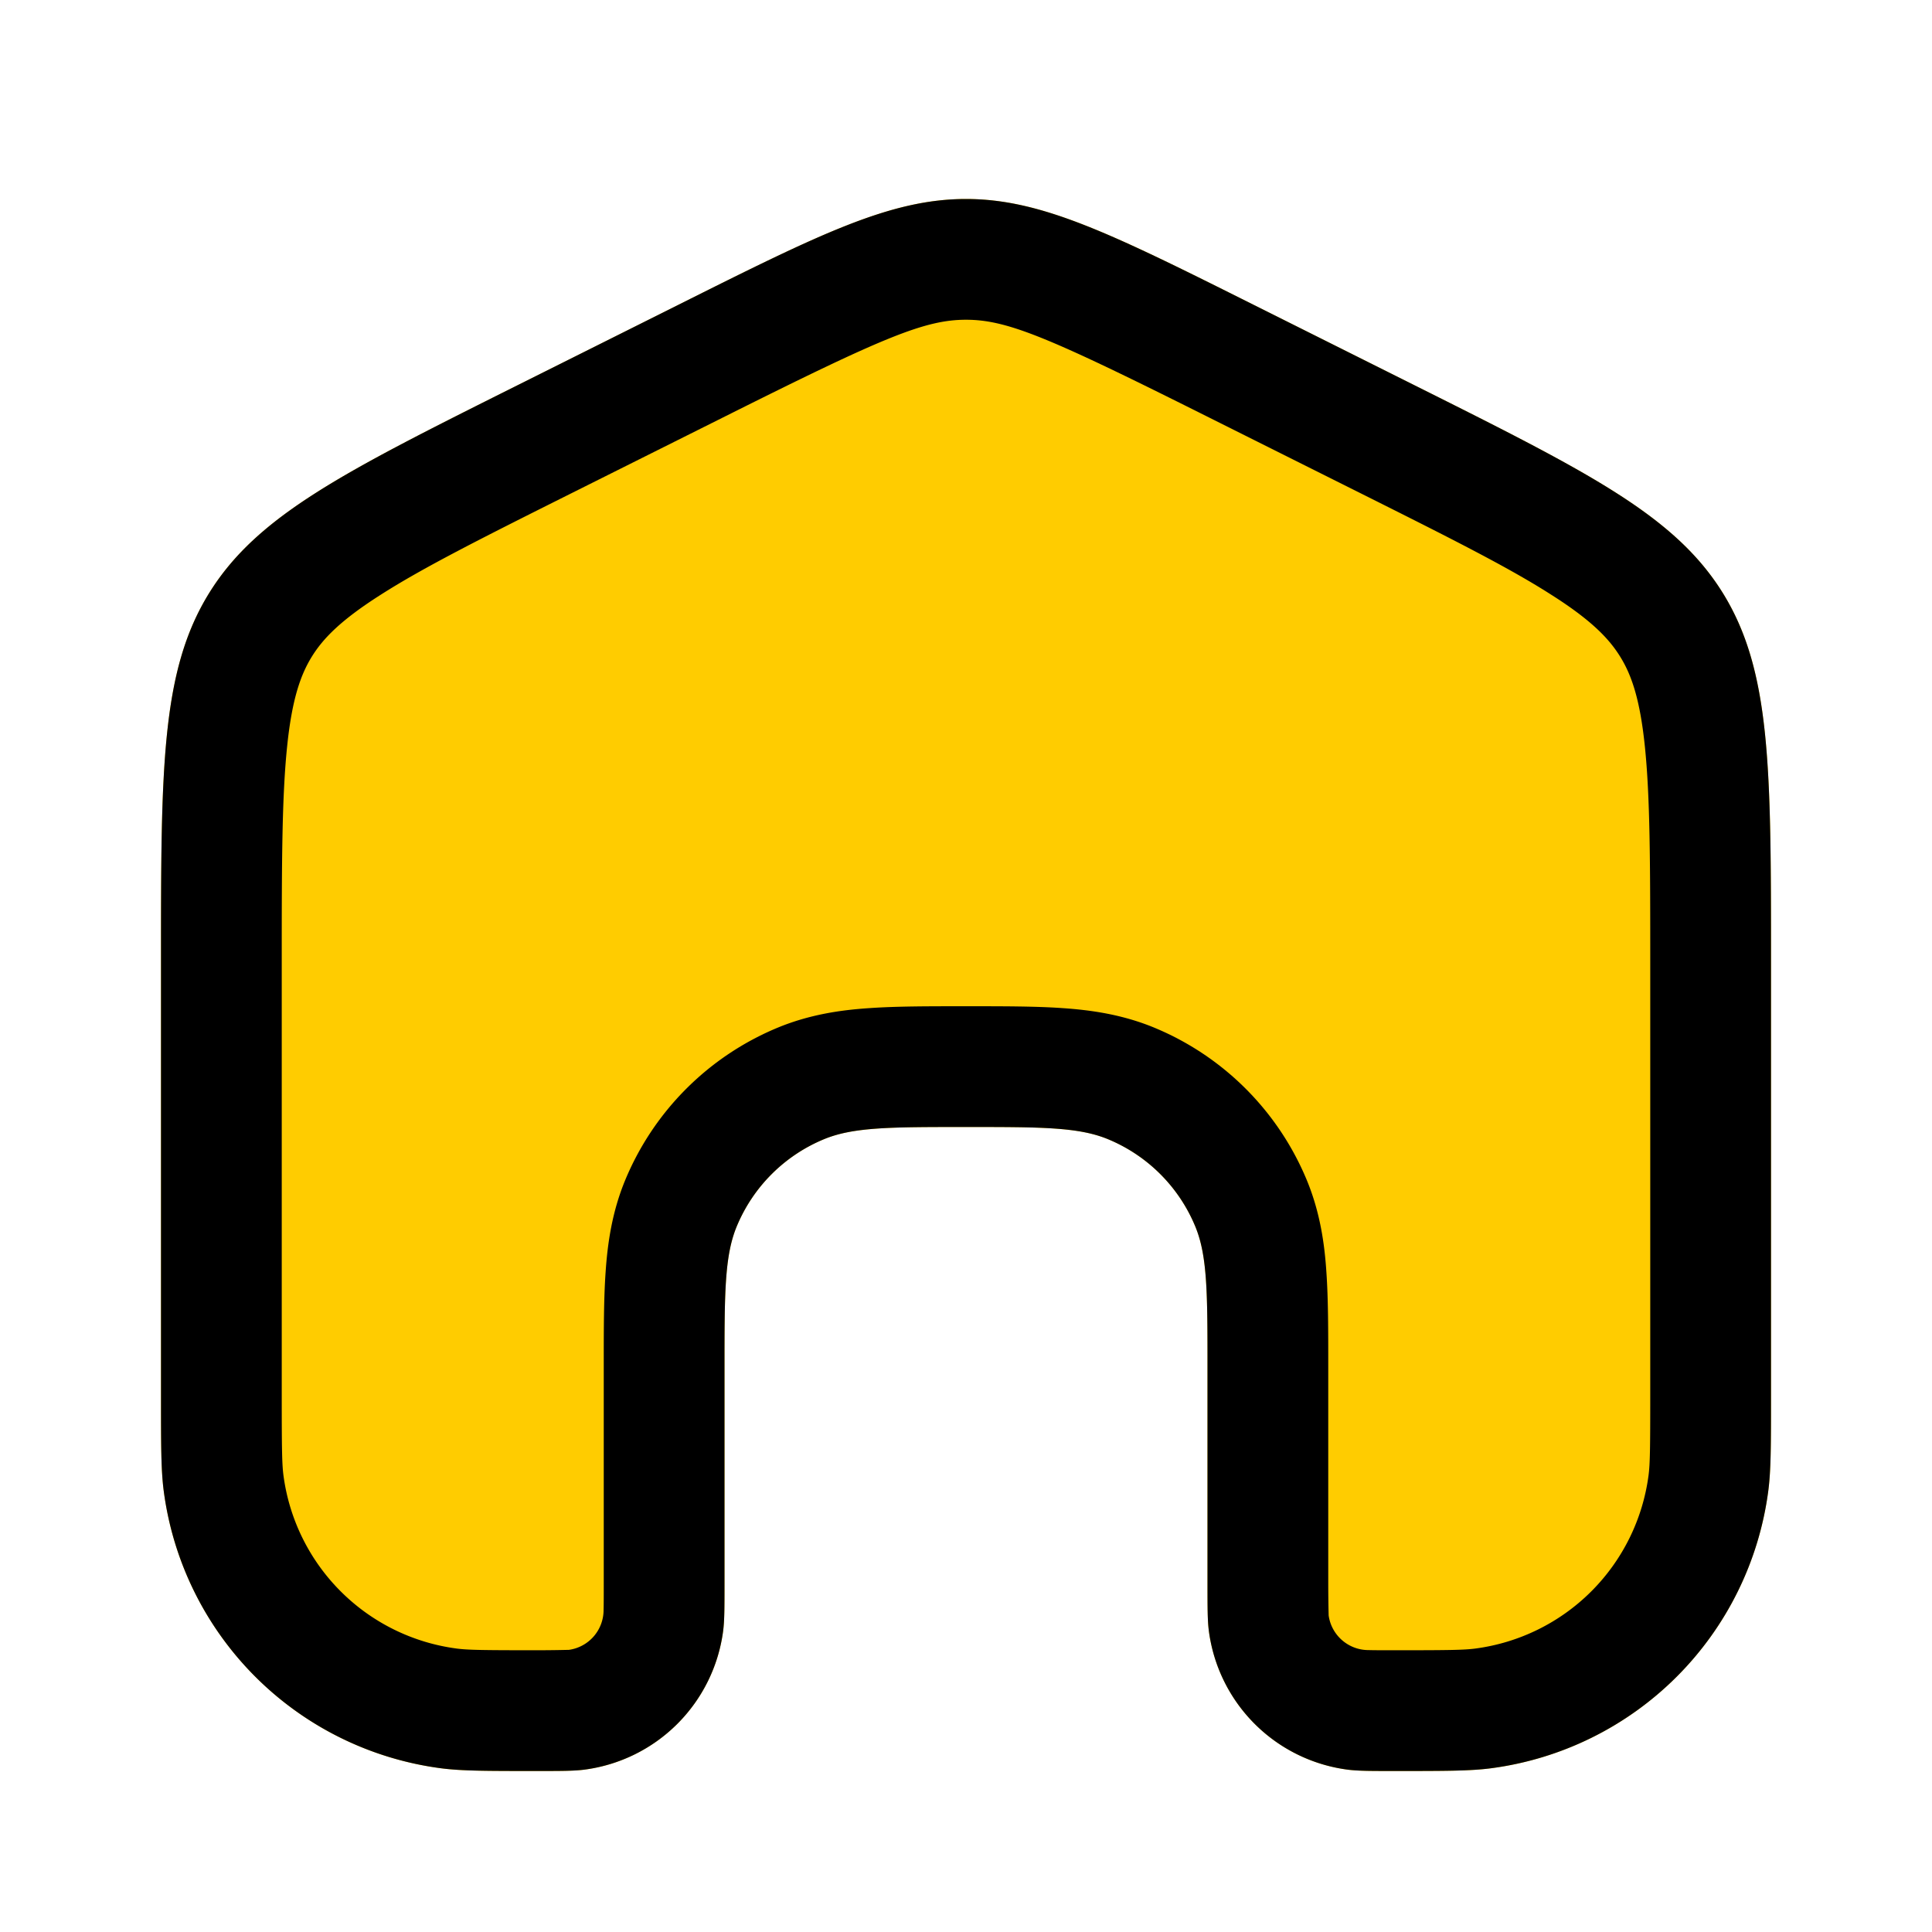
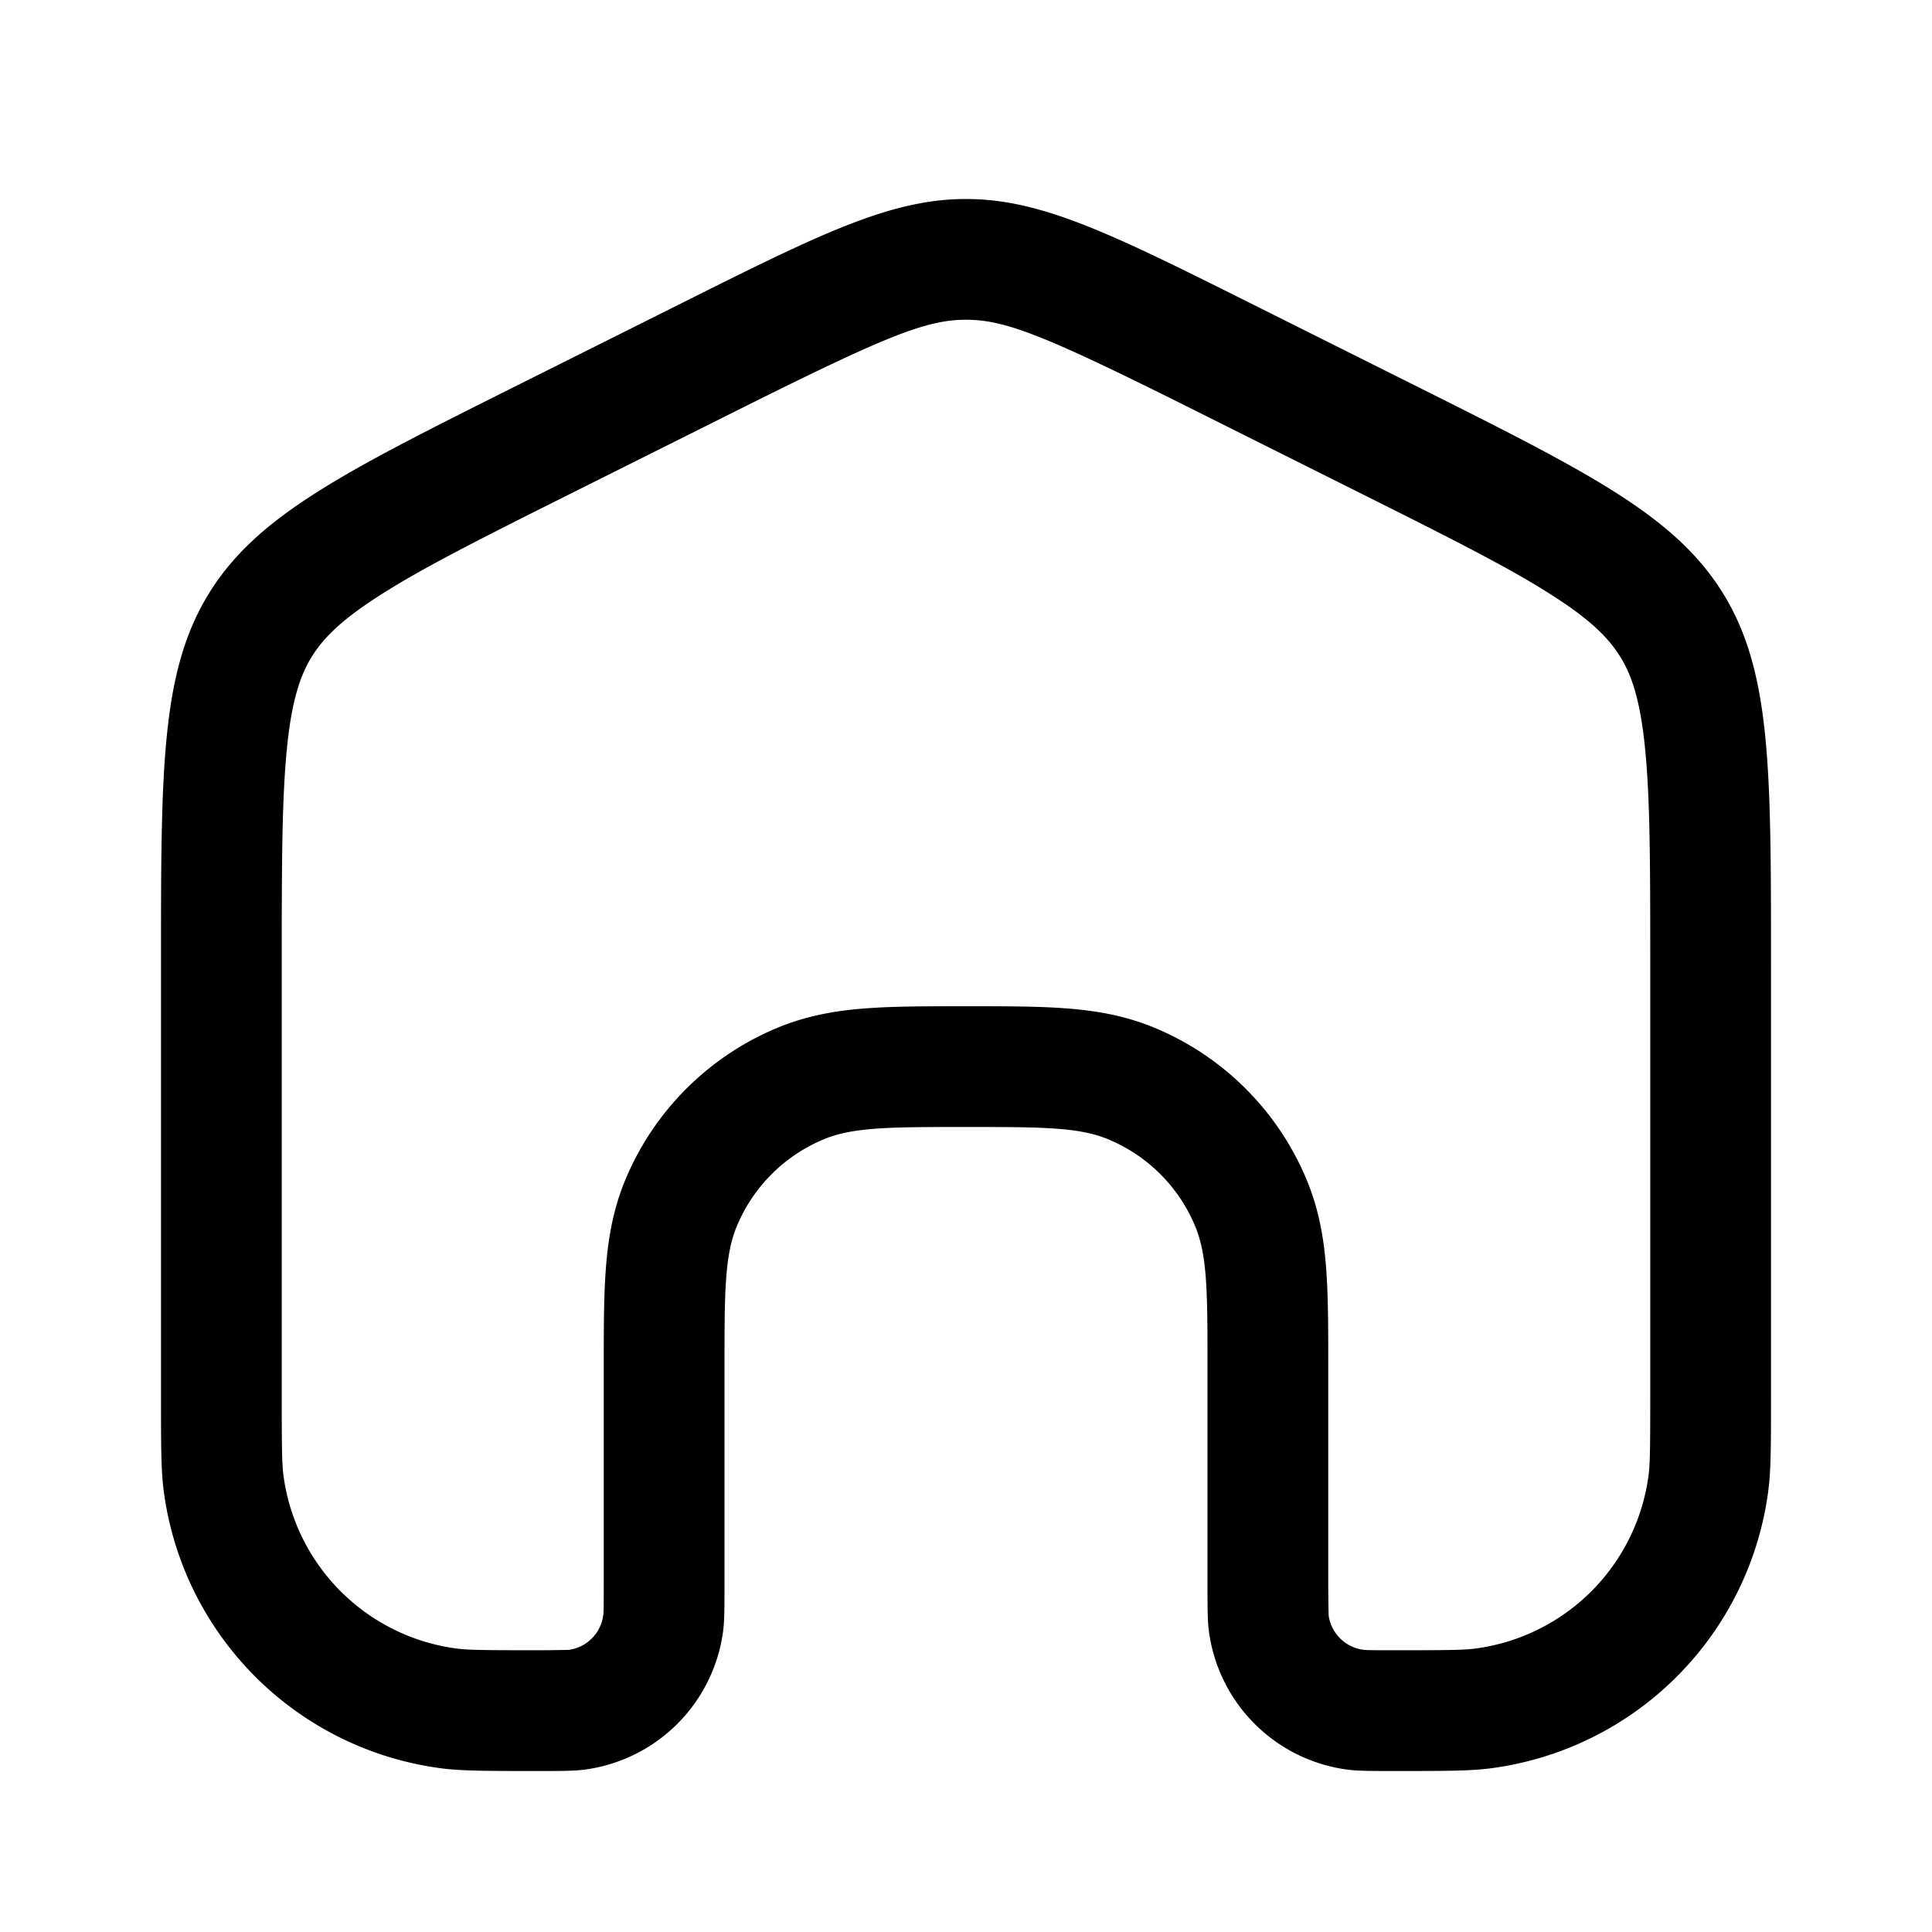
<svg xmlns="http://www.w3.org/2000/svg" width="200" height="200" class="icon" viewBox="0 0 1024 1024">
-   <path fill="#FC0" d="M938.667 739.541v-229.93c0-102.614 0-153.942-25.472-195.2-25.515-41.216-71.424-64.171-163.2-110.08l-85.334-42.667C589.74 124.16 552.277 105.472 512 105.472s-77.739 18.73-152.661 56.192l-85.334 42.667c-91.776 45.909-137.685 68.864-163.2 110.08-25.472 41.258-25.472 92.629-25.472 195.2v229.973c0 26.41 0 39.595 1.451 50.688a170.67 170.67 0 0 0 146.944 146.944c11.093 1.45 24.32 1.45 50.73 1.45 13.227 0 19.798 0 25.345-.725a85.33 85.33 0 0 0 73.472-73.472c.725-5.546.725-12.16.725-25.344V725.333c0-39.765 0-59.648 6.485-75.306a85.33 85.33 0 0 1 46.208-46.208c15.659-6.486 35.542-6.486 75.307-6.486s59.648 0 75.307 6.486a85.33 85.33 0 0 1 46.208 46.208C640 665.685 640 685.568 640 725.333v113.792c0 13.227 0 19.798.725 25.344a85.33 85.33 0 0 0 73.472 73.472c5.547.726 12.16.726 25.344.726 26.454 0 39.68 0 50.774-1.451a170.67 170.67 0 0 0 146.901-146.944c1.45-11.093 1.45-24.32 1.45-50.73" />
  <path d="M874.667 739.541v-229.93c0-52.608-.086-87.254-2.859-114.048-2.603-25.259-7.168-37.974-13.056-47.488s-15.19-19.328-36.693-32.939c-22.656-14.507-53.632-30.037-100.694-53.59l-85.333-42.666c-80.64-40.32-102.4-49.408-124.032-49.408s-43.392 9.088-124.032 49.408l-85.333 42.667c-47.062 23.552-78.038 39.125-100.694 53.589-21.504 13.653-30.805 23.424-36.693 32.939-5.845 9.514-10.453 22.186-13.056 47.488-2.773 26.794-2.859 61.44-2.859 114.048v229.973c0 28.416.128 36.437.896 42.325a106.67 106.67 0 0 0 91.862 91.862c5.888.768 13.909.896 42.368.896a723 723 0 0 0 17.109-.214 21.33 21.33 0 0 0 18.347-21.248c.085-3.114.085-7.21.085-14.08V723.5c0-18.347 0-35.115.981-49.195 1.024-15.19 3.371-31.83 10.368-48.768a149.33 149.33 0 0 1 80.854-80.853c16.938-6.998 33.578-9.387 48.768-10.368 14.08-.982 30.89-.982 49.152-.982h3.754c18.262 0 35.072 0 49.152.982 15.19 1.024 31.83 3.37 48.768 10.368a149.33 149.33 0 0 1 80.854 80.853c6.997 16.939 9.386 33.579 10.368 48.768.981 14.08.981 30.89.981 49.152v115.627a723 723 0 0 0 .213 17.152 21.33 21.33 0 0 0 21.248 18.346c3.115.086 7.211.086 14.08.086 28.459 0 36.48-.128 42.368-.896a106.67 106.67 0 0 0 91.862-91.862c.768-5.888.896-13.909.896-42.368m64-229.93v229.973c0 26.41 0 39.595-1.451 50.688a170.67 170.67 0 0 1-146.944 146.944c-11.093 1.45-24.32 1.45-50.73 1.45-13.227 0-19.798 0-25.345-.725a85.33 85.33 0 0 1-73.472-73.472c-.725-5.546-.725-12.16-.725-25.344V725.333c0-39.765 0-59.648-6.485-75.306a85.33 85.33 0 0 0-46.208-46.208c-15.659-6.486-35.542-6.486-75.307-6.486s-59.648 0-75.307 6.486a85.33 85.33 0 0 0-46.208 46.208C384 665.685 384 685.568 384 725.333v113.792c0 13.227 0 19.798-.725 25.344a85.33 85.33 0 0 1-73.472 73.472c-5.547.726-12.16.726-25.344.726-26.454 0-39.68 0-50.774-1.451A170.67 170.67 0 0 1 86.784 790.272c-1.45-11.093-1.45-24.32-1.45-50.73V509.61c0-102.614 0-153.942 25.471-195.2 25.515-41.216 71.424-64.171 163.2-110.08l85.334-42.667C434.26 124.16 471.723 105.472 512 105.472s77.739 18.73 152.661 56.192l85.334 42.667c91.776 45.909 137.685 68.864 163.2 110.08 25.472 41.258 25.472 92.586 25.472 195.2" />
</svg>